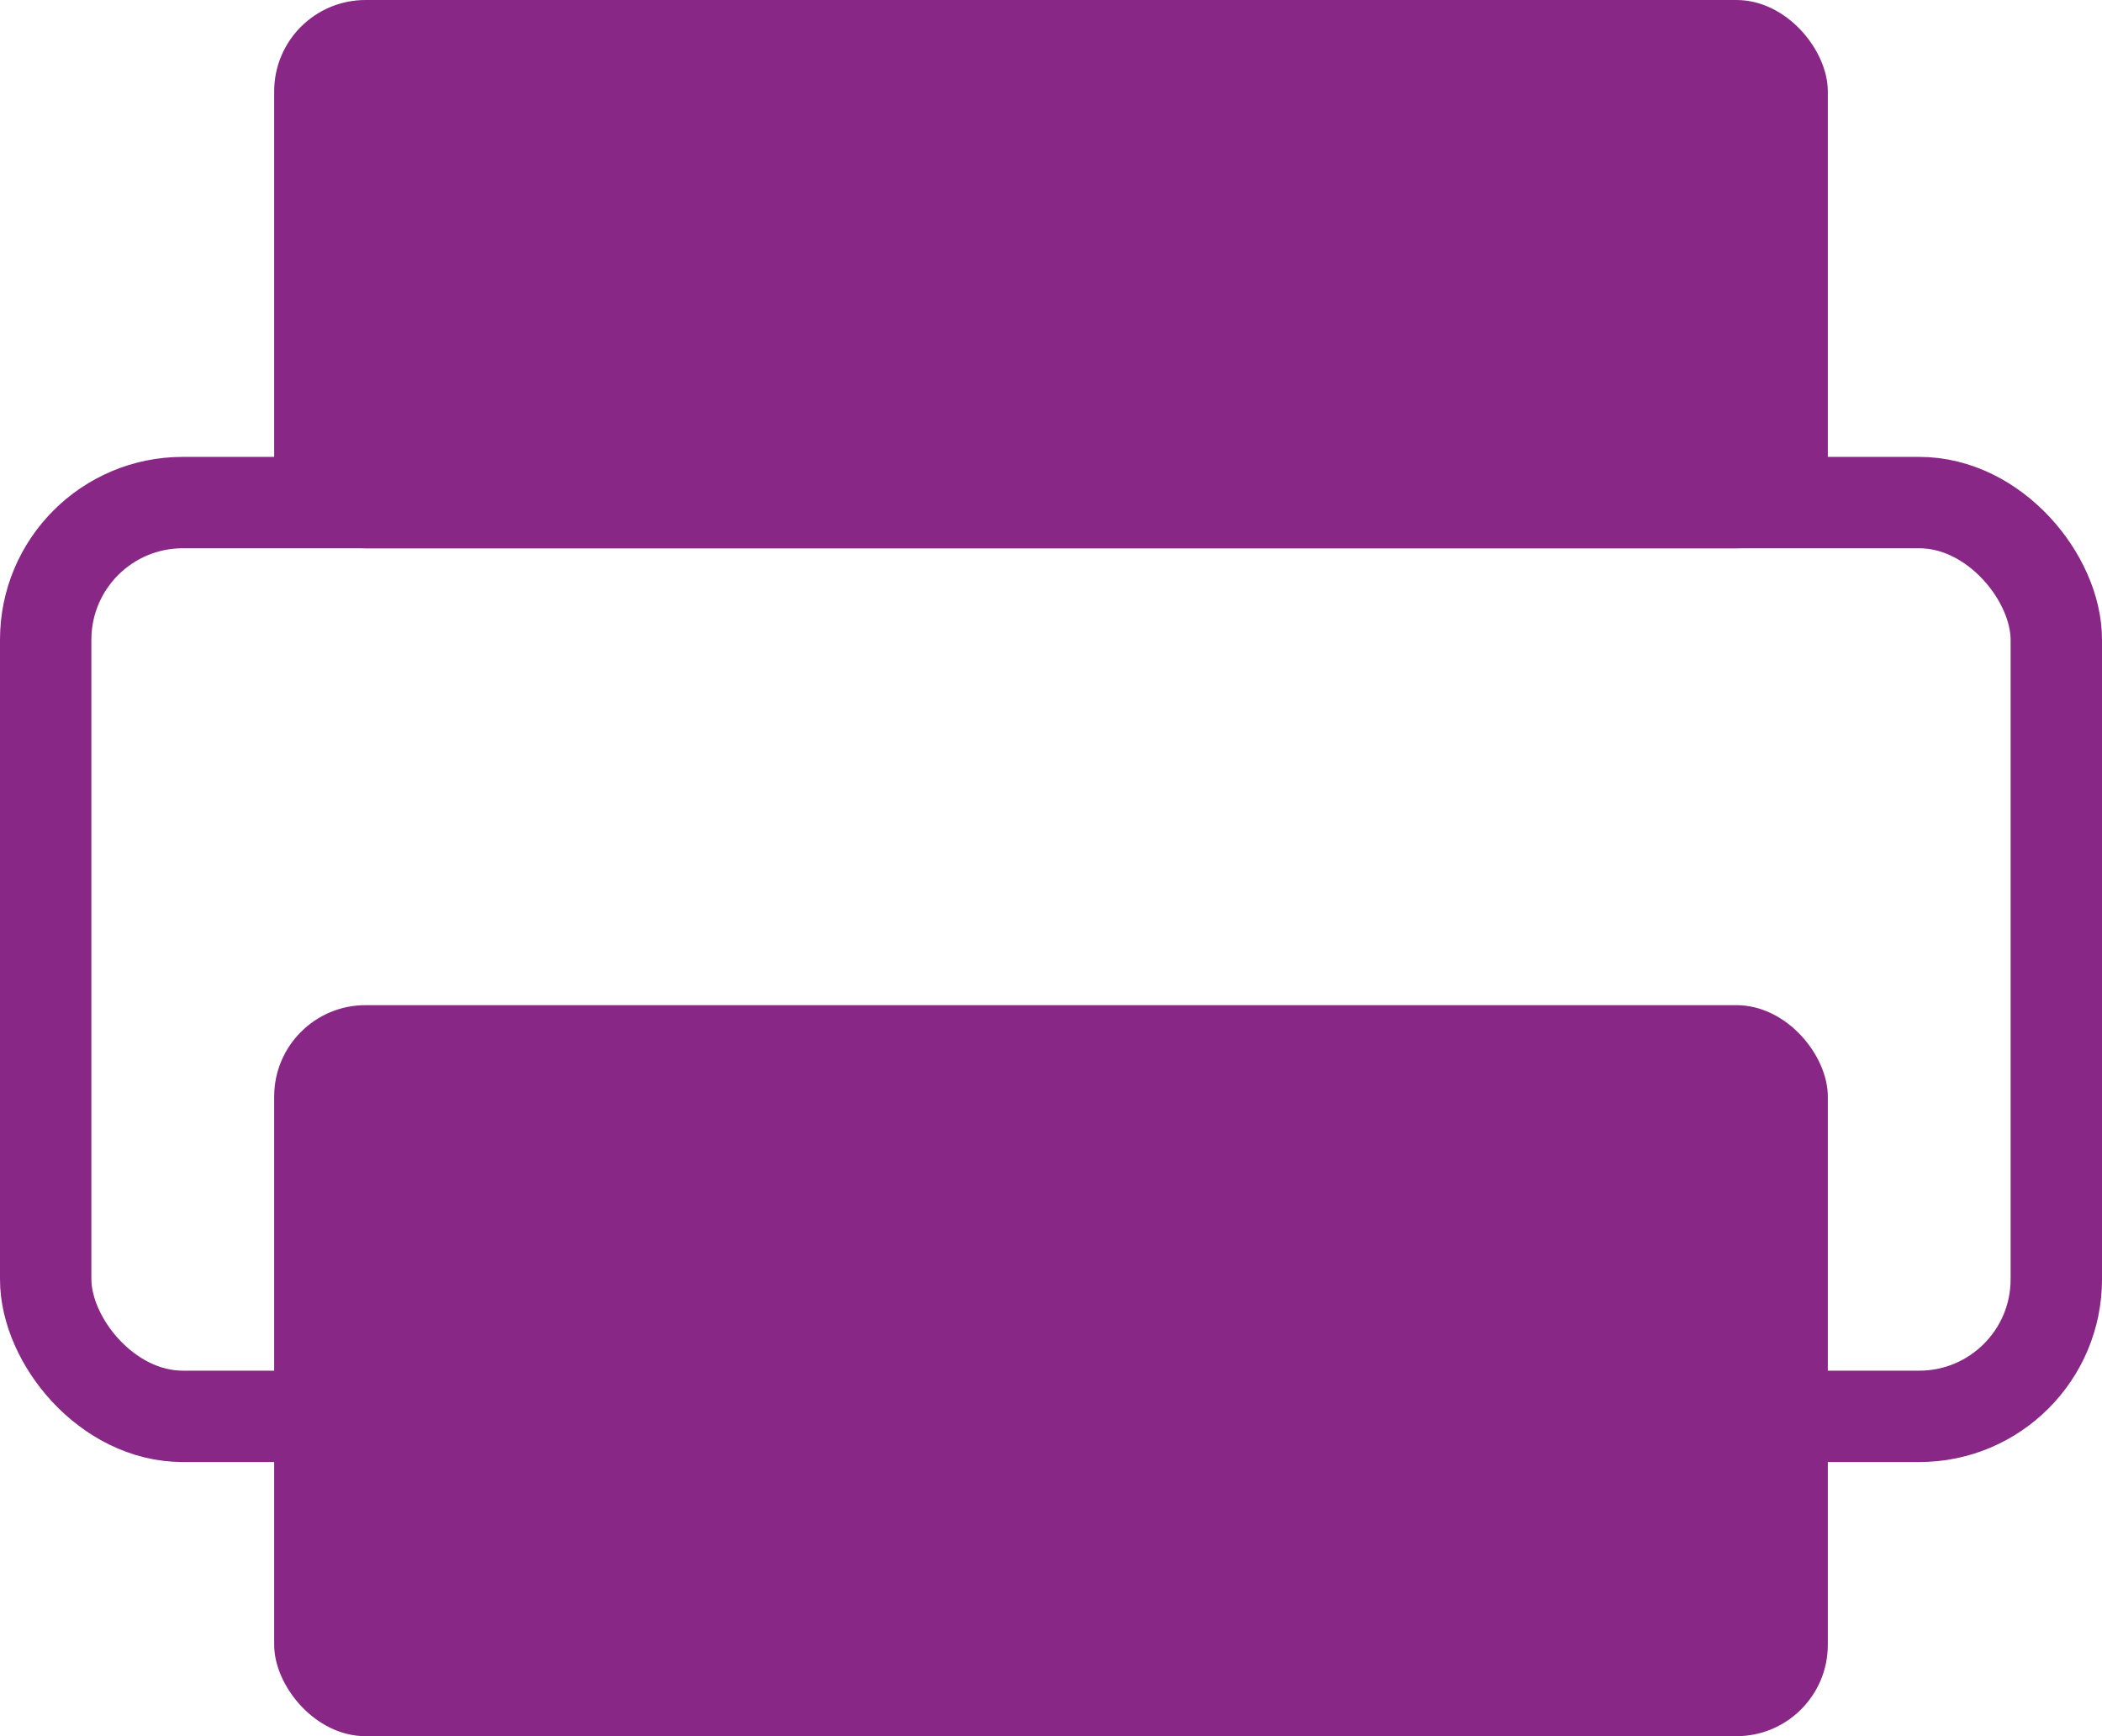
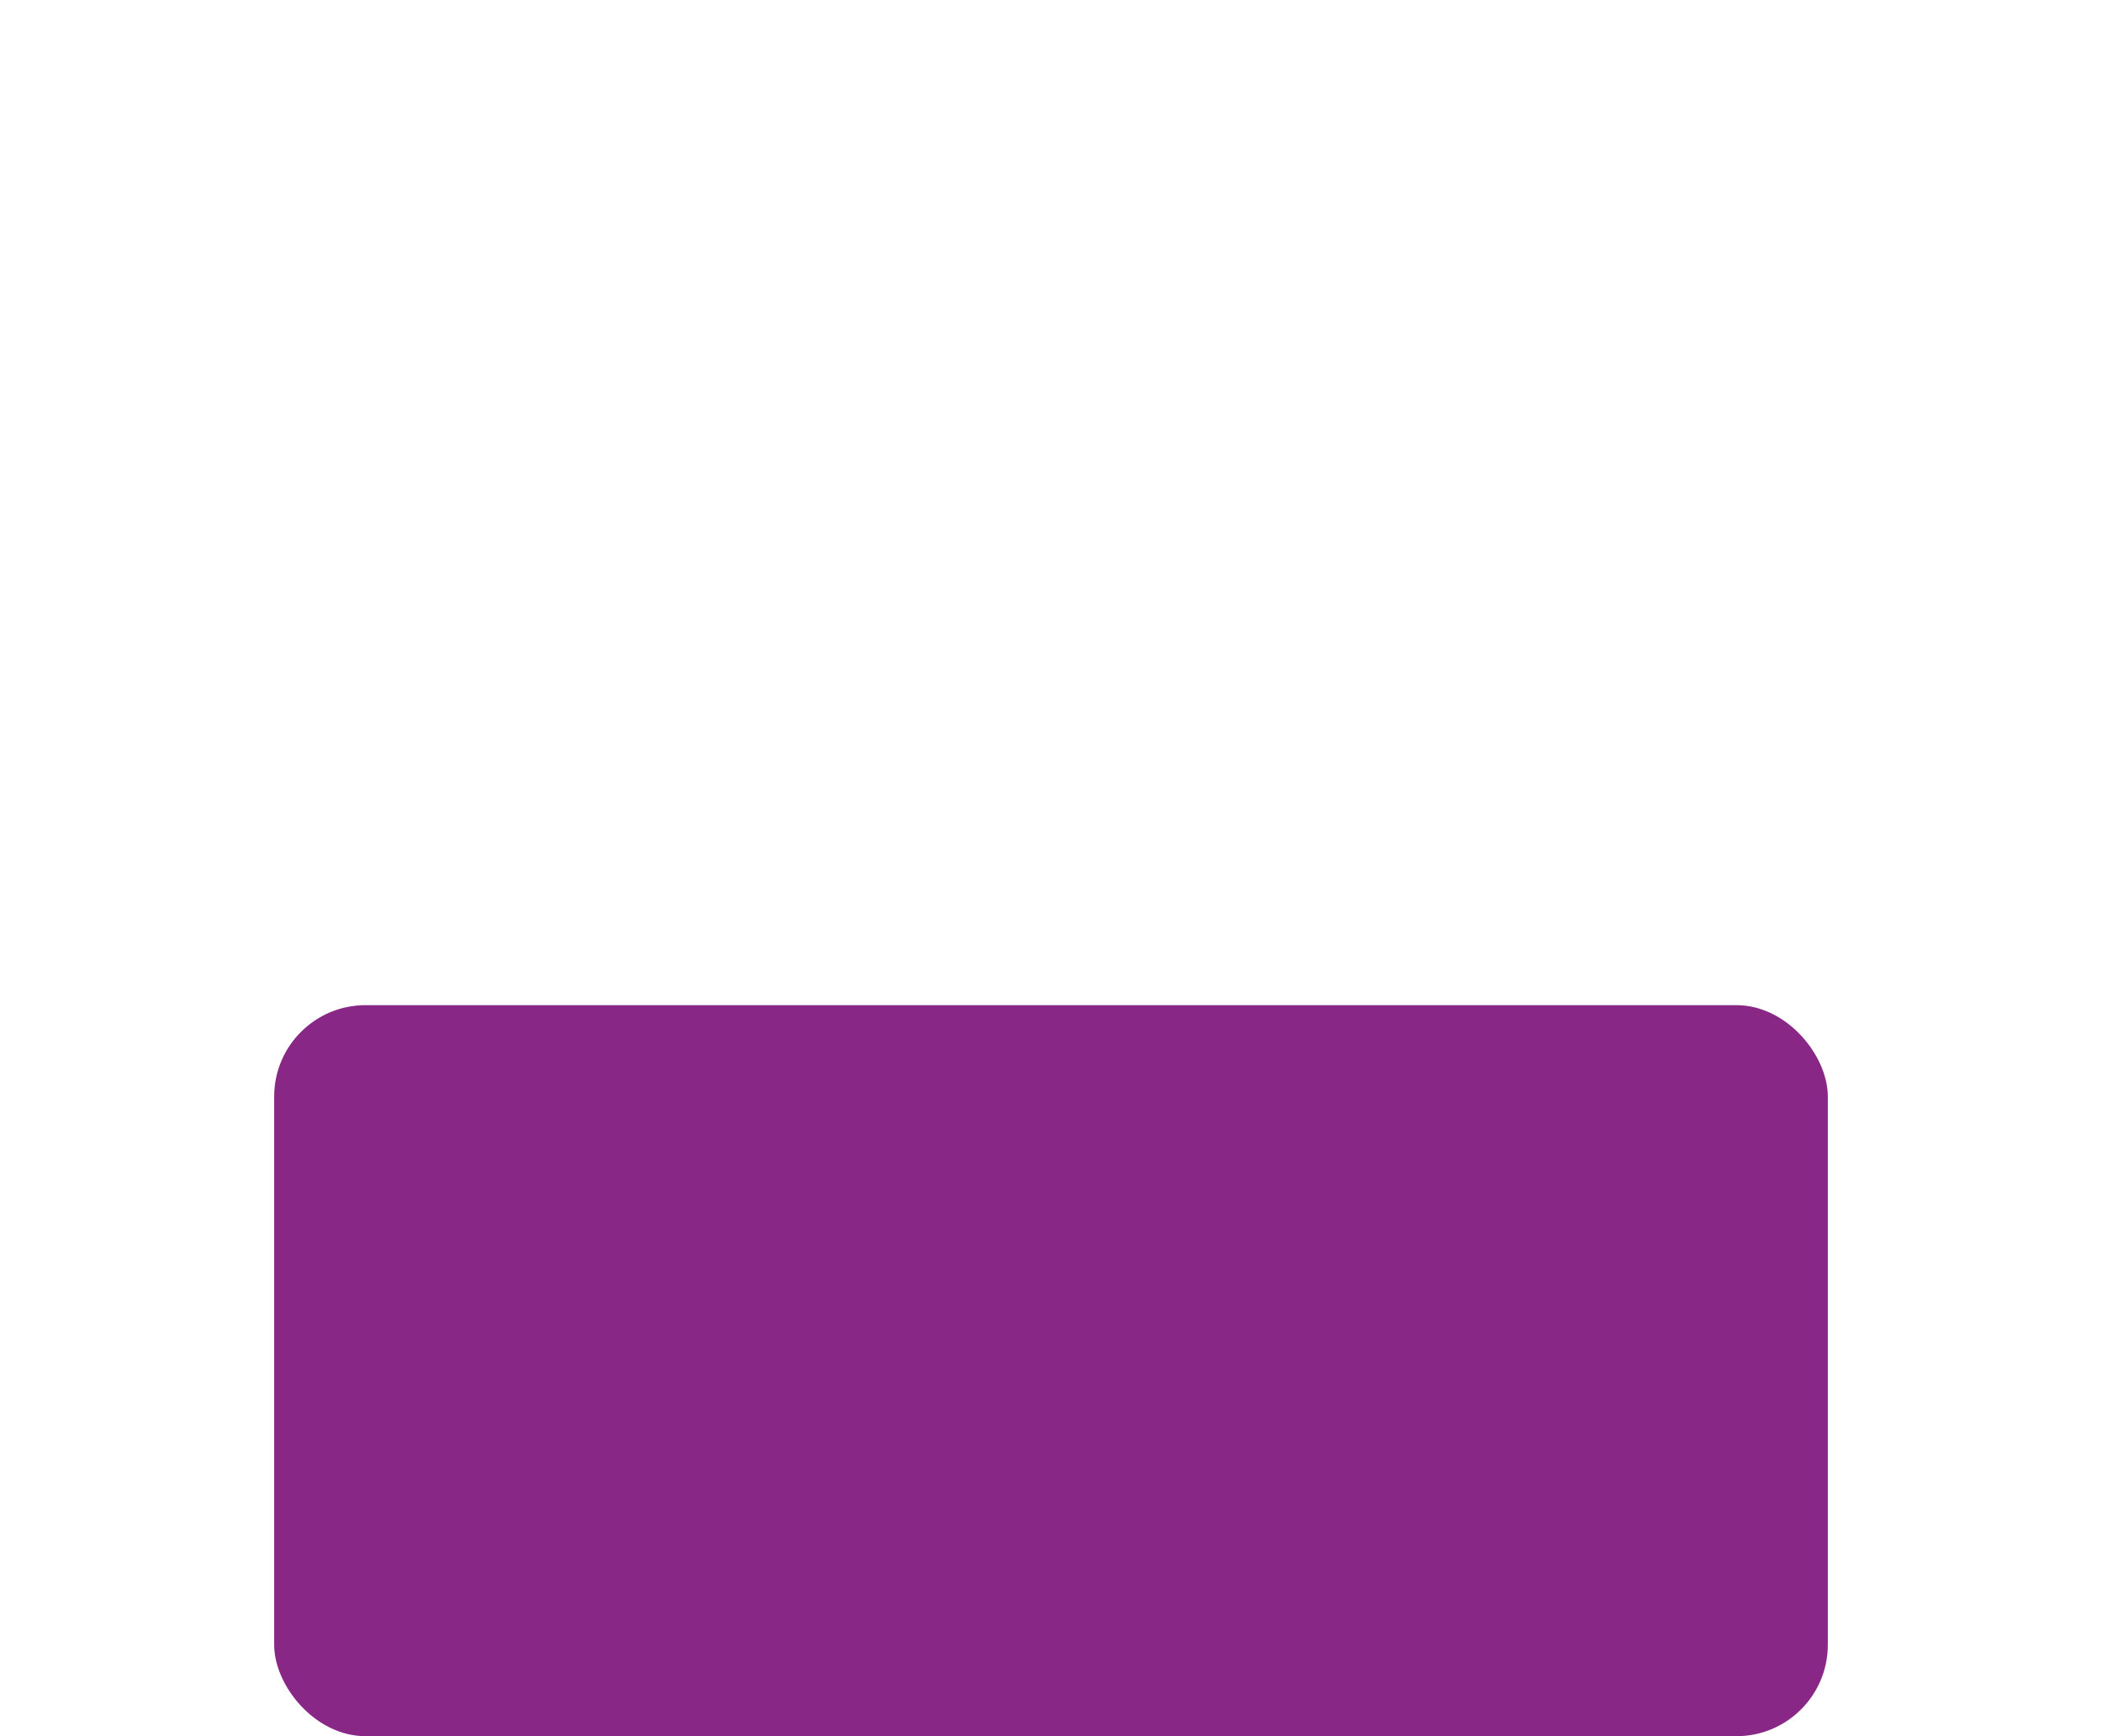
<svg xmlns="http://www.w3.org/2000/svg" width="23" height="19" viewBox="0 0 23 19" fill="none">
  <rect x="3" y="11" width="17" height="8" rx="1" fill="#882786" />
-   <rect x="3" width="17" height="6" rx="1" fill="#882786" />
-   <rect x="0.5" y="5.5" width="22" height="10" rx="1.5" stroke="#882786" />
</svg>